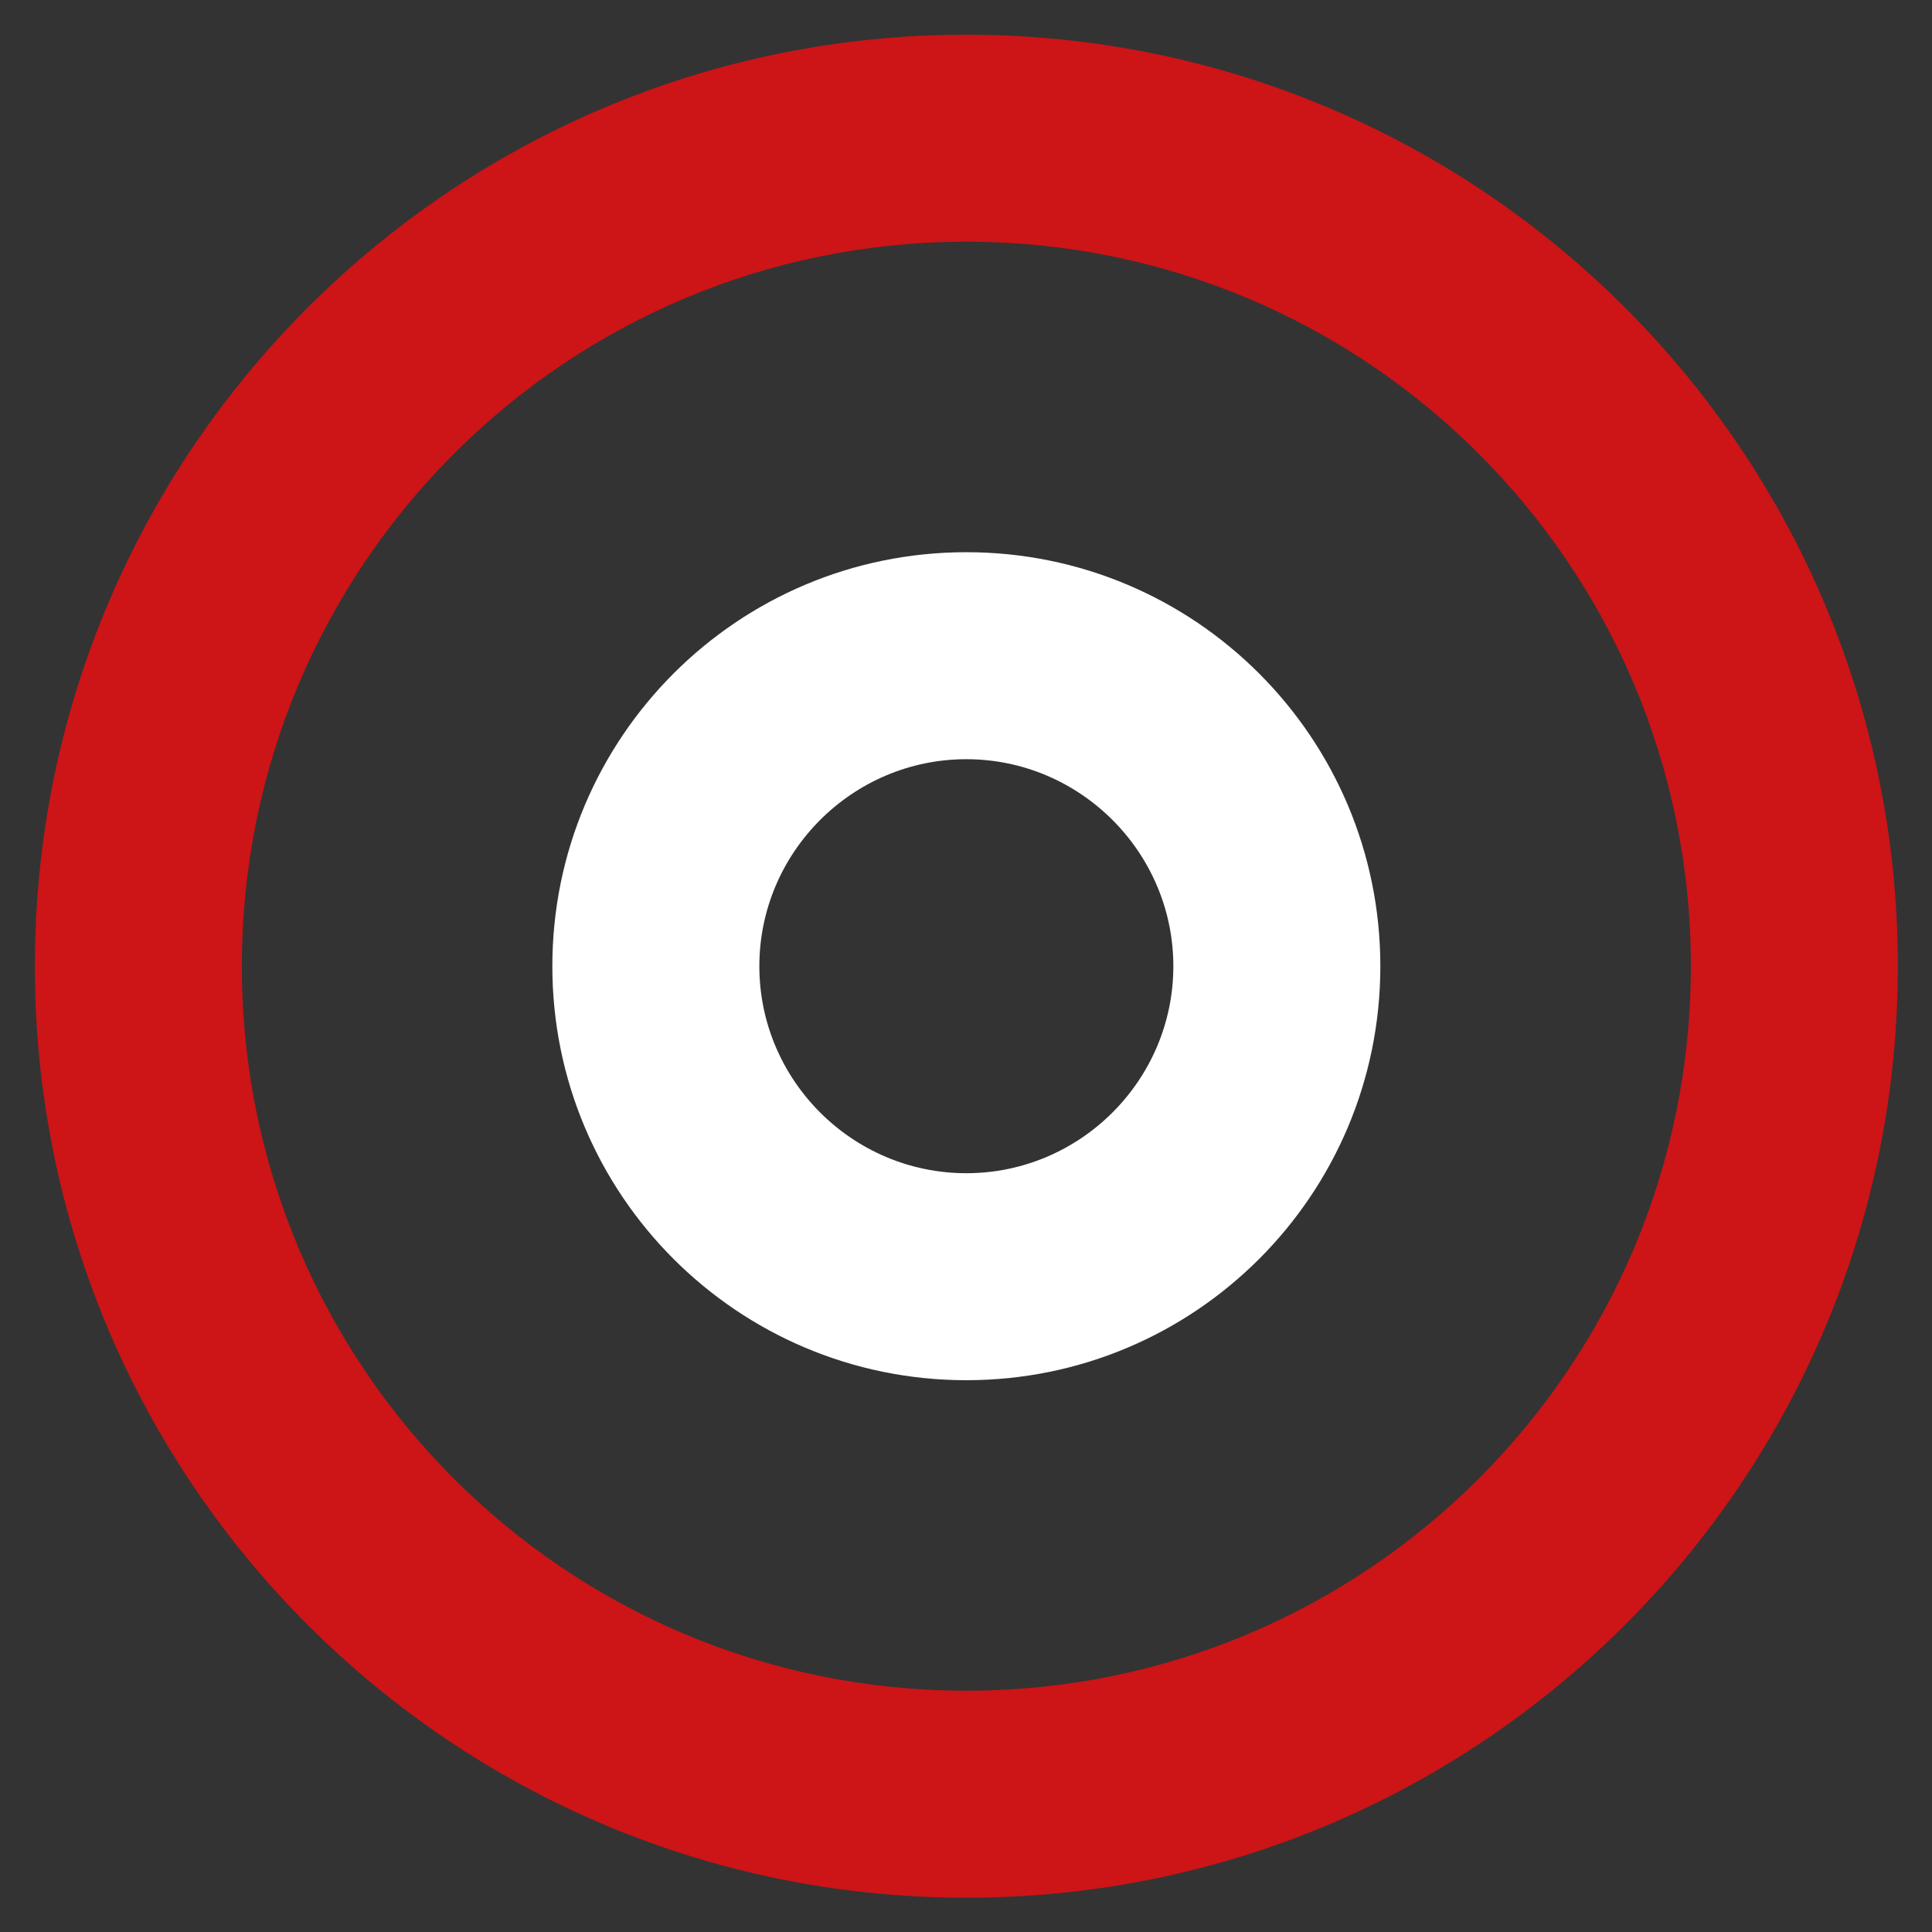
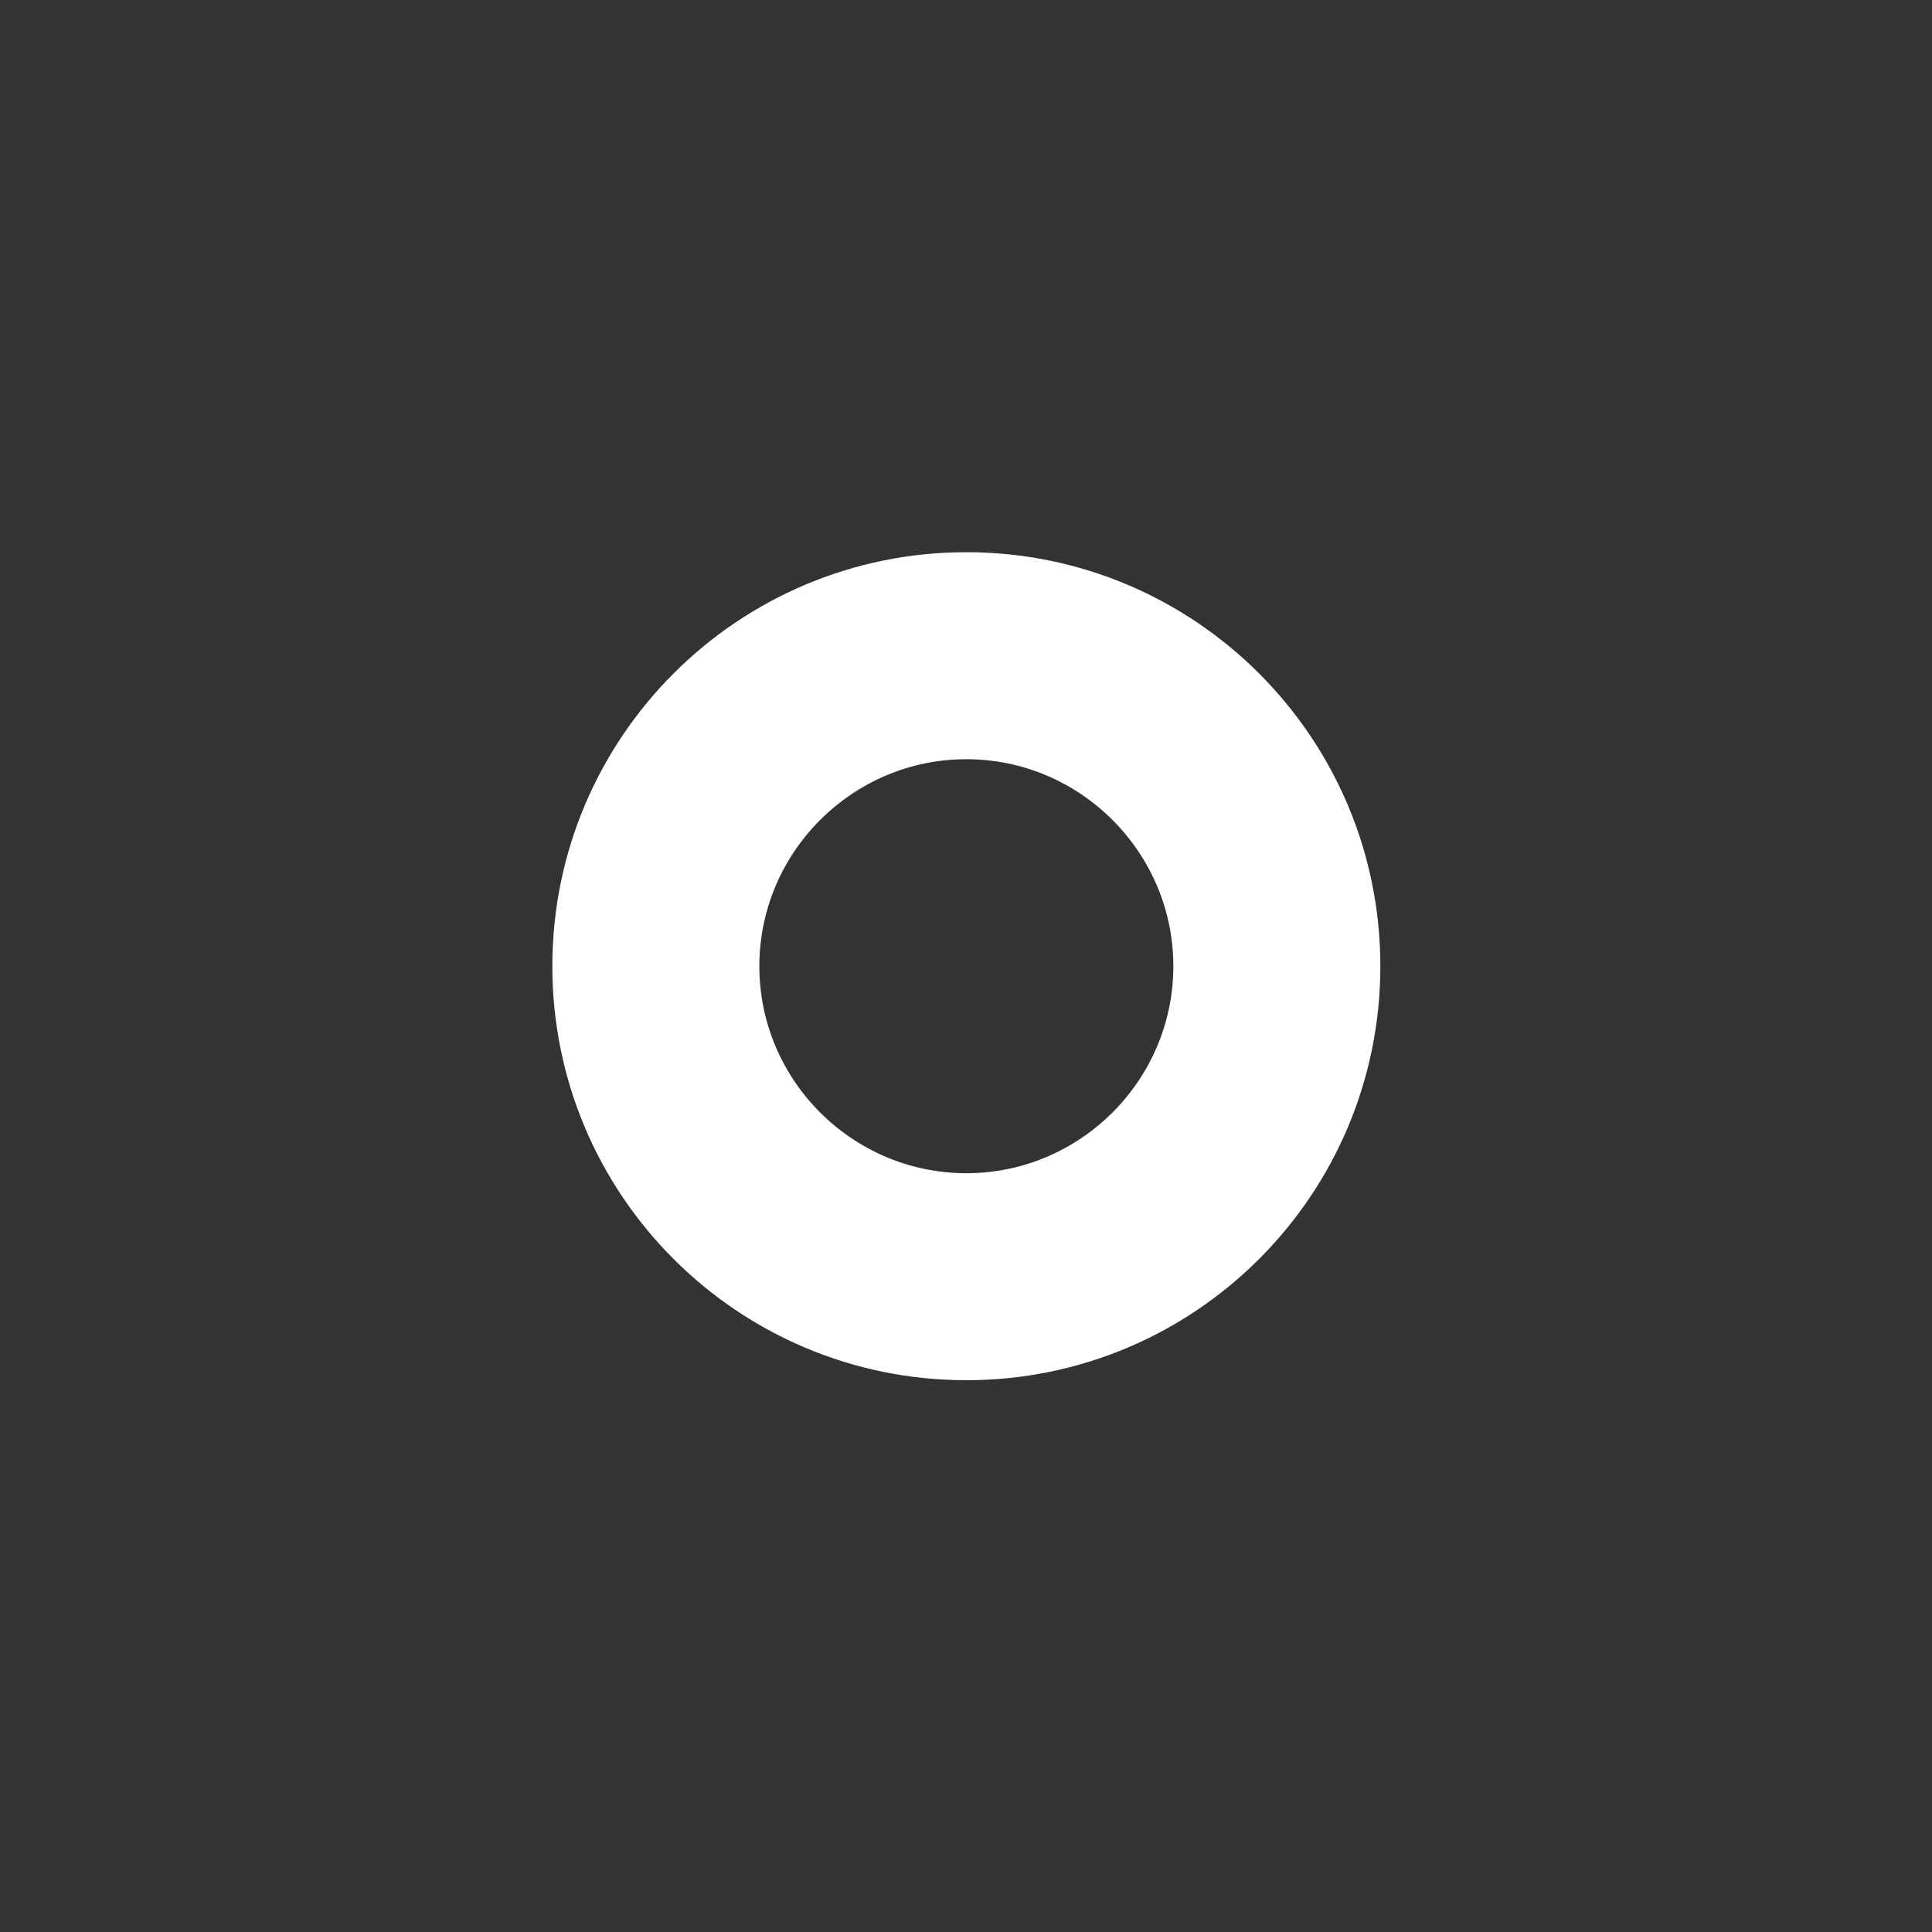
<svg xmlns="http://www.w3.org/2000/svg" width="28" height="28" viewBox="0 0 28 28">
  <rect x="0" y="0" width="28" height="28" fill="#333333" stroke="none" />
  <g fill="none" fill-rule="evenodd" transform="translate(.505 .503)">
-     <path fill="#CD1417" d="M13.5,24 C7.694,24 3,19.305 3,13.5 C3,7.695 7.694,3 13.5,3 C19.303,3 24,7.695 24,13.5 C24,19.305 19.303,24 13.5,24 M13.5,0 C6.045,0 0,6.045 0,13.5 C0,20.956 6.045,27 13.5,27 C20.955,27 27,20.956 27,13.5 C27,6.045 20.955,0 13.5,0" />
    <path fill="#FFF" d="M13.5,16.5 C11.848,16.5 10.5,15.152 10.5,13.5 C10.5,11.85 11.848,10.5 13.5,10.5 C15.15,10.5 16.5,11.85 16.5,13.5 C16.5,15.152 15.15,16.5 13.5,16.5 M13.5,7.5 C10.185,7.5 7.5,10.187 7.5,13.5 C7.5,16.815 10.185,19.5 13.5,19.5 C16.815,19.5 19.5,16.815 19.5,13.5 C19.5,10.187 16.815,7.5 13.5,7.5" />
  </g>
</svg>